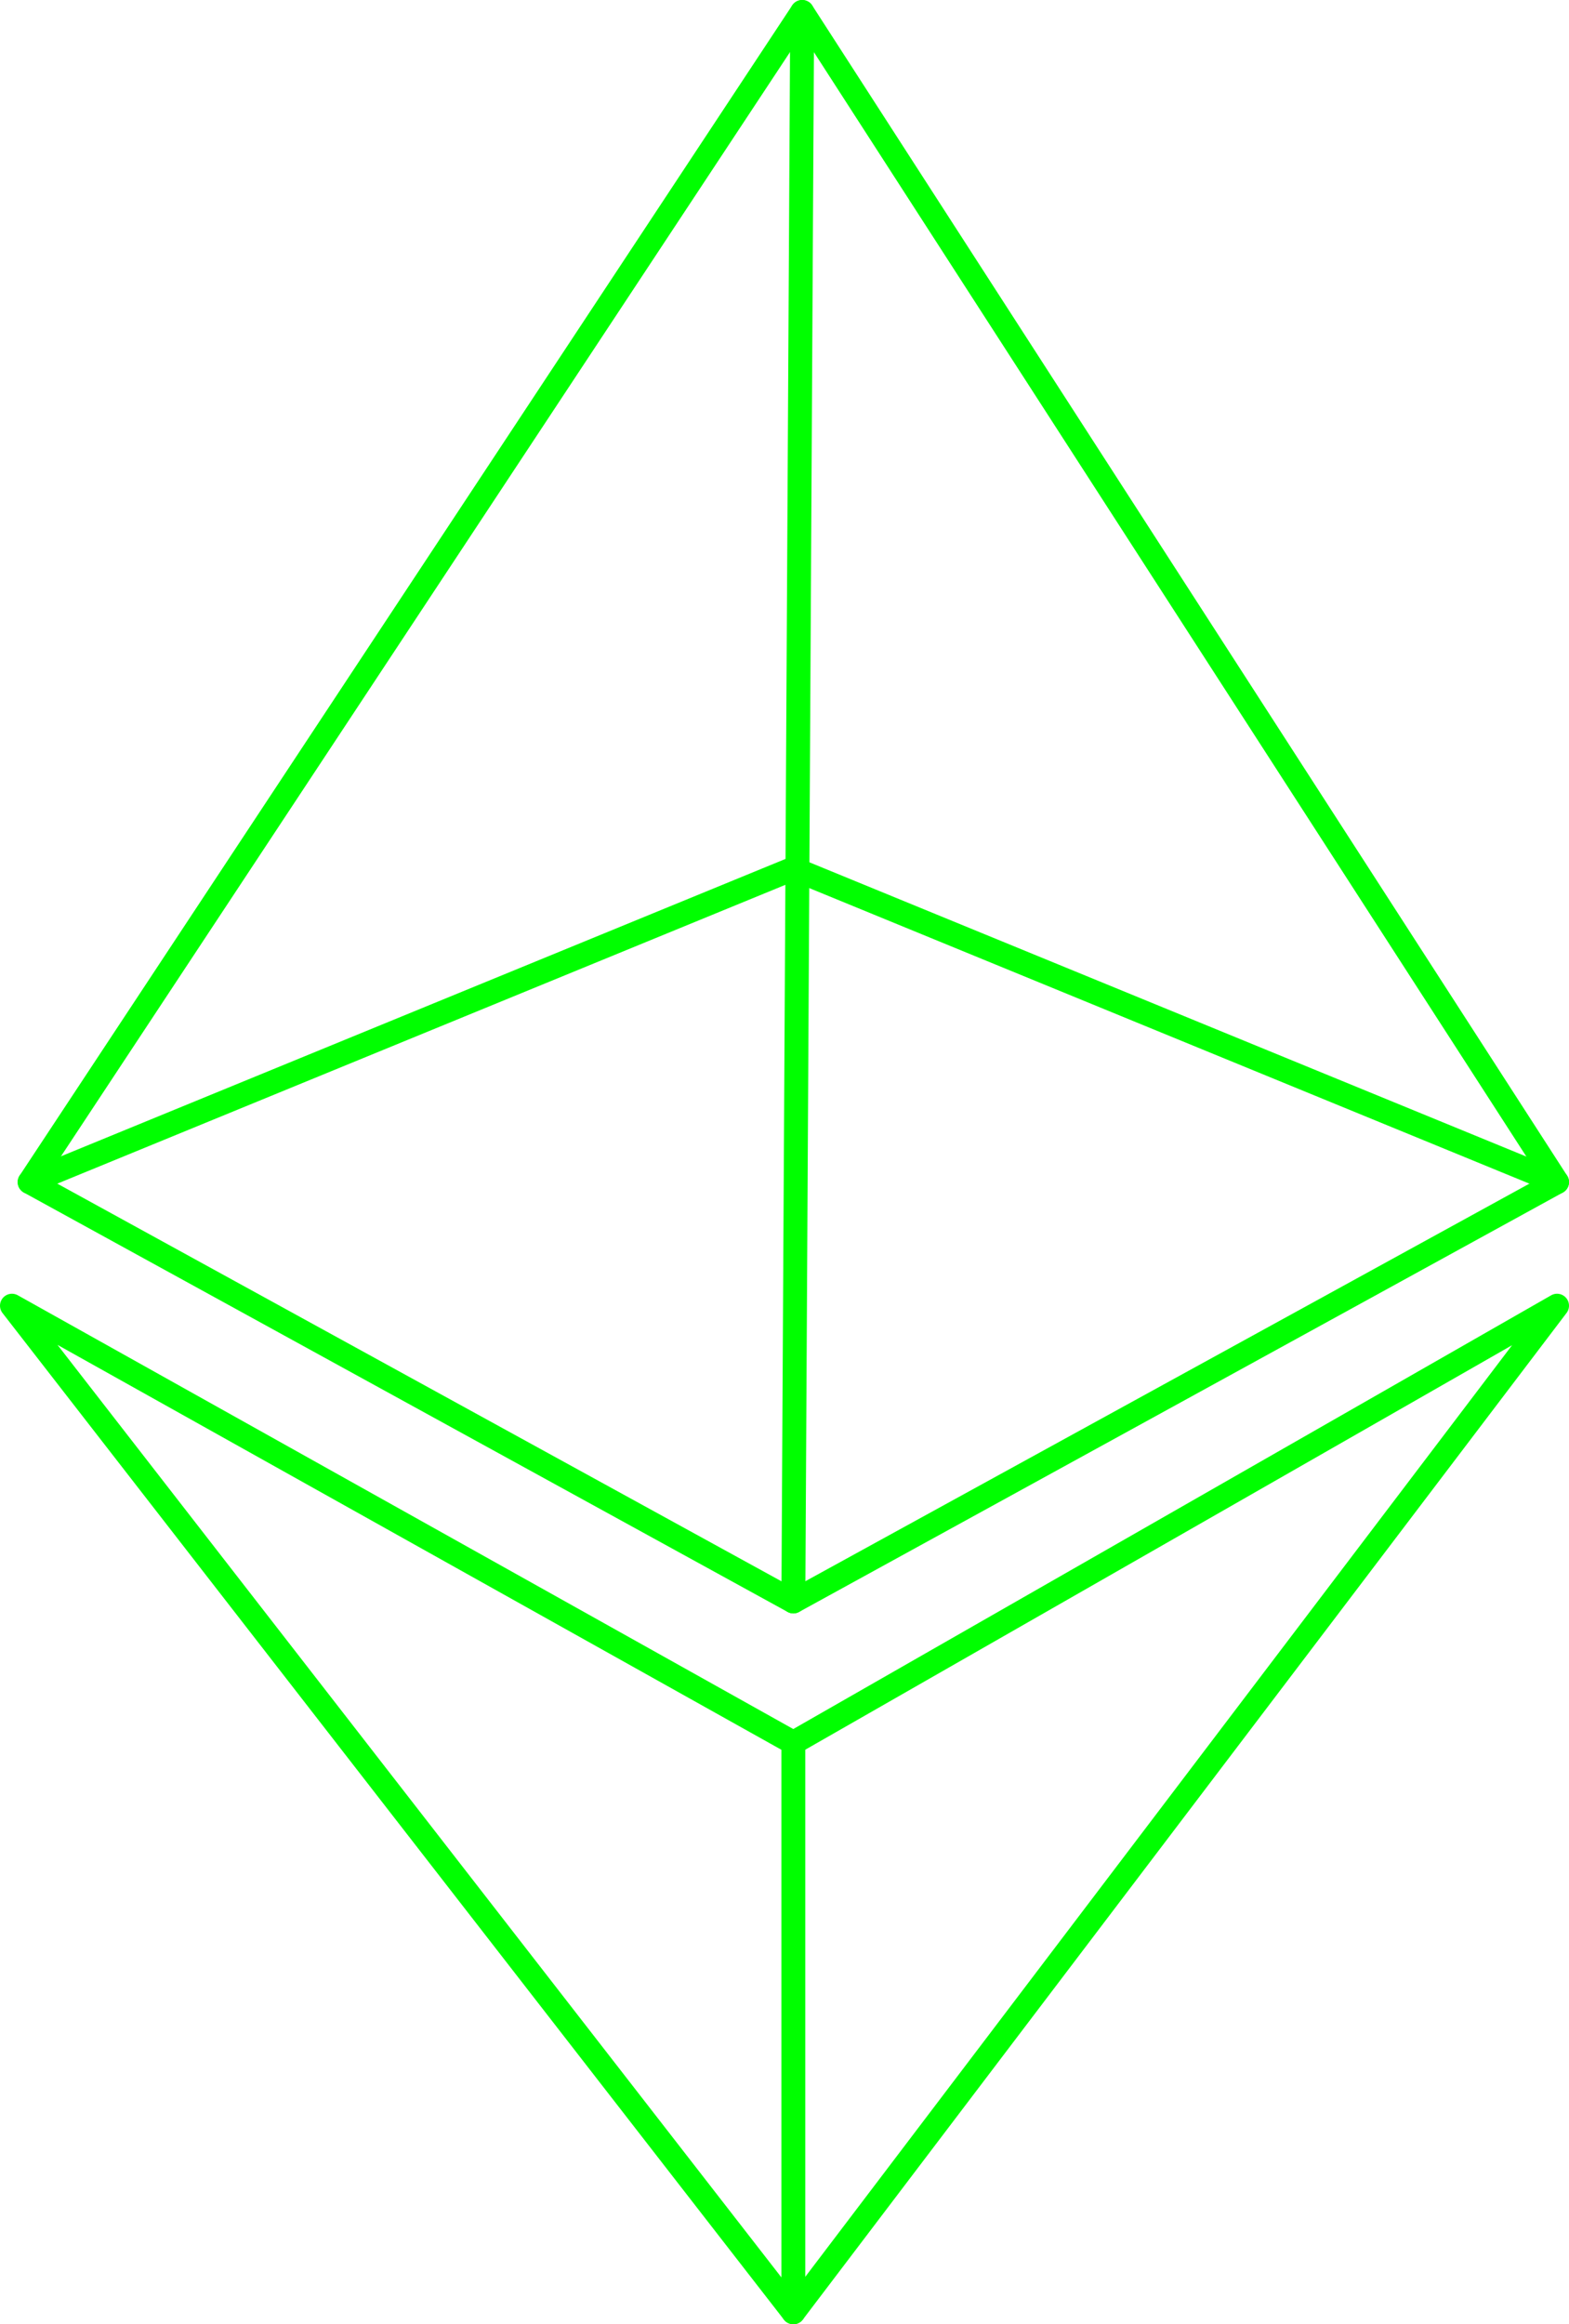
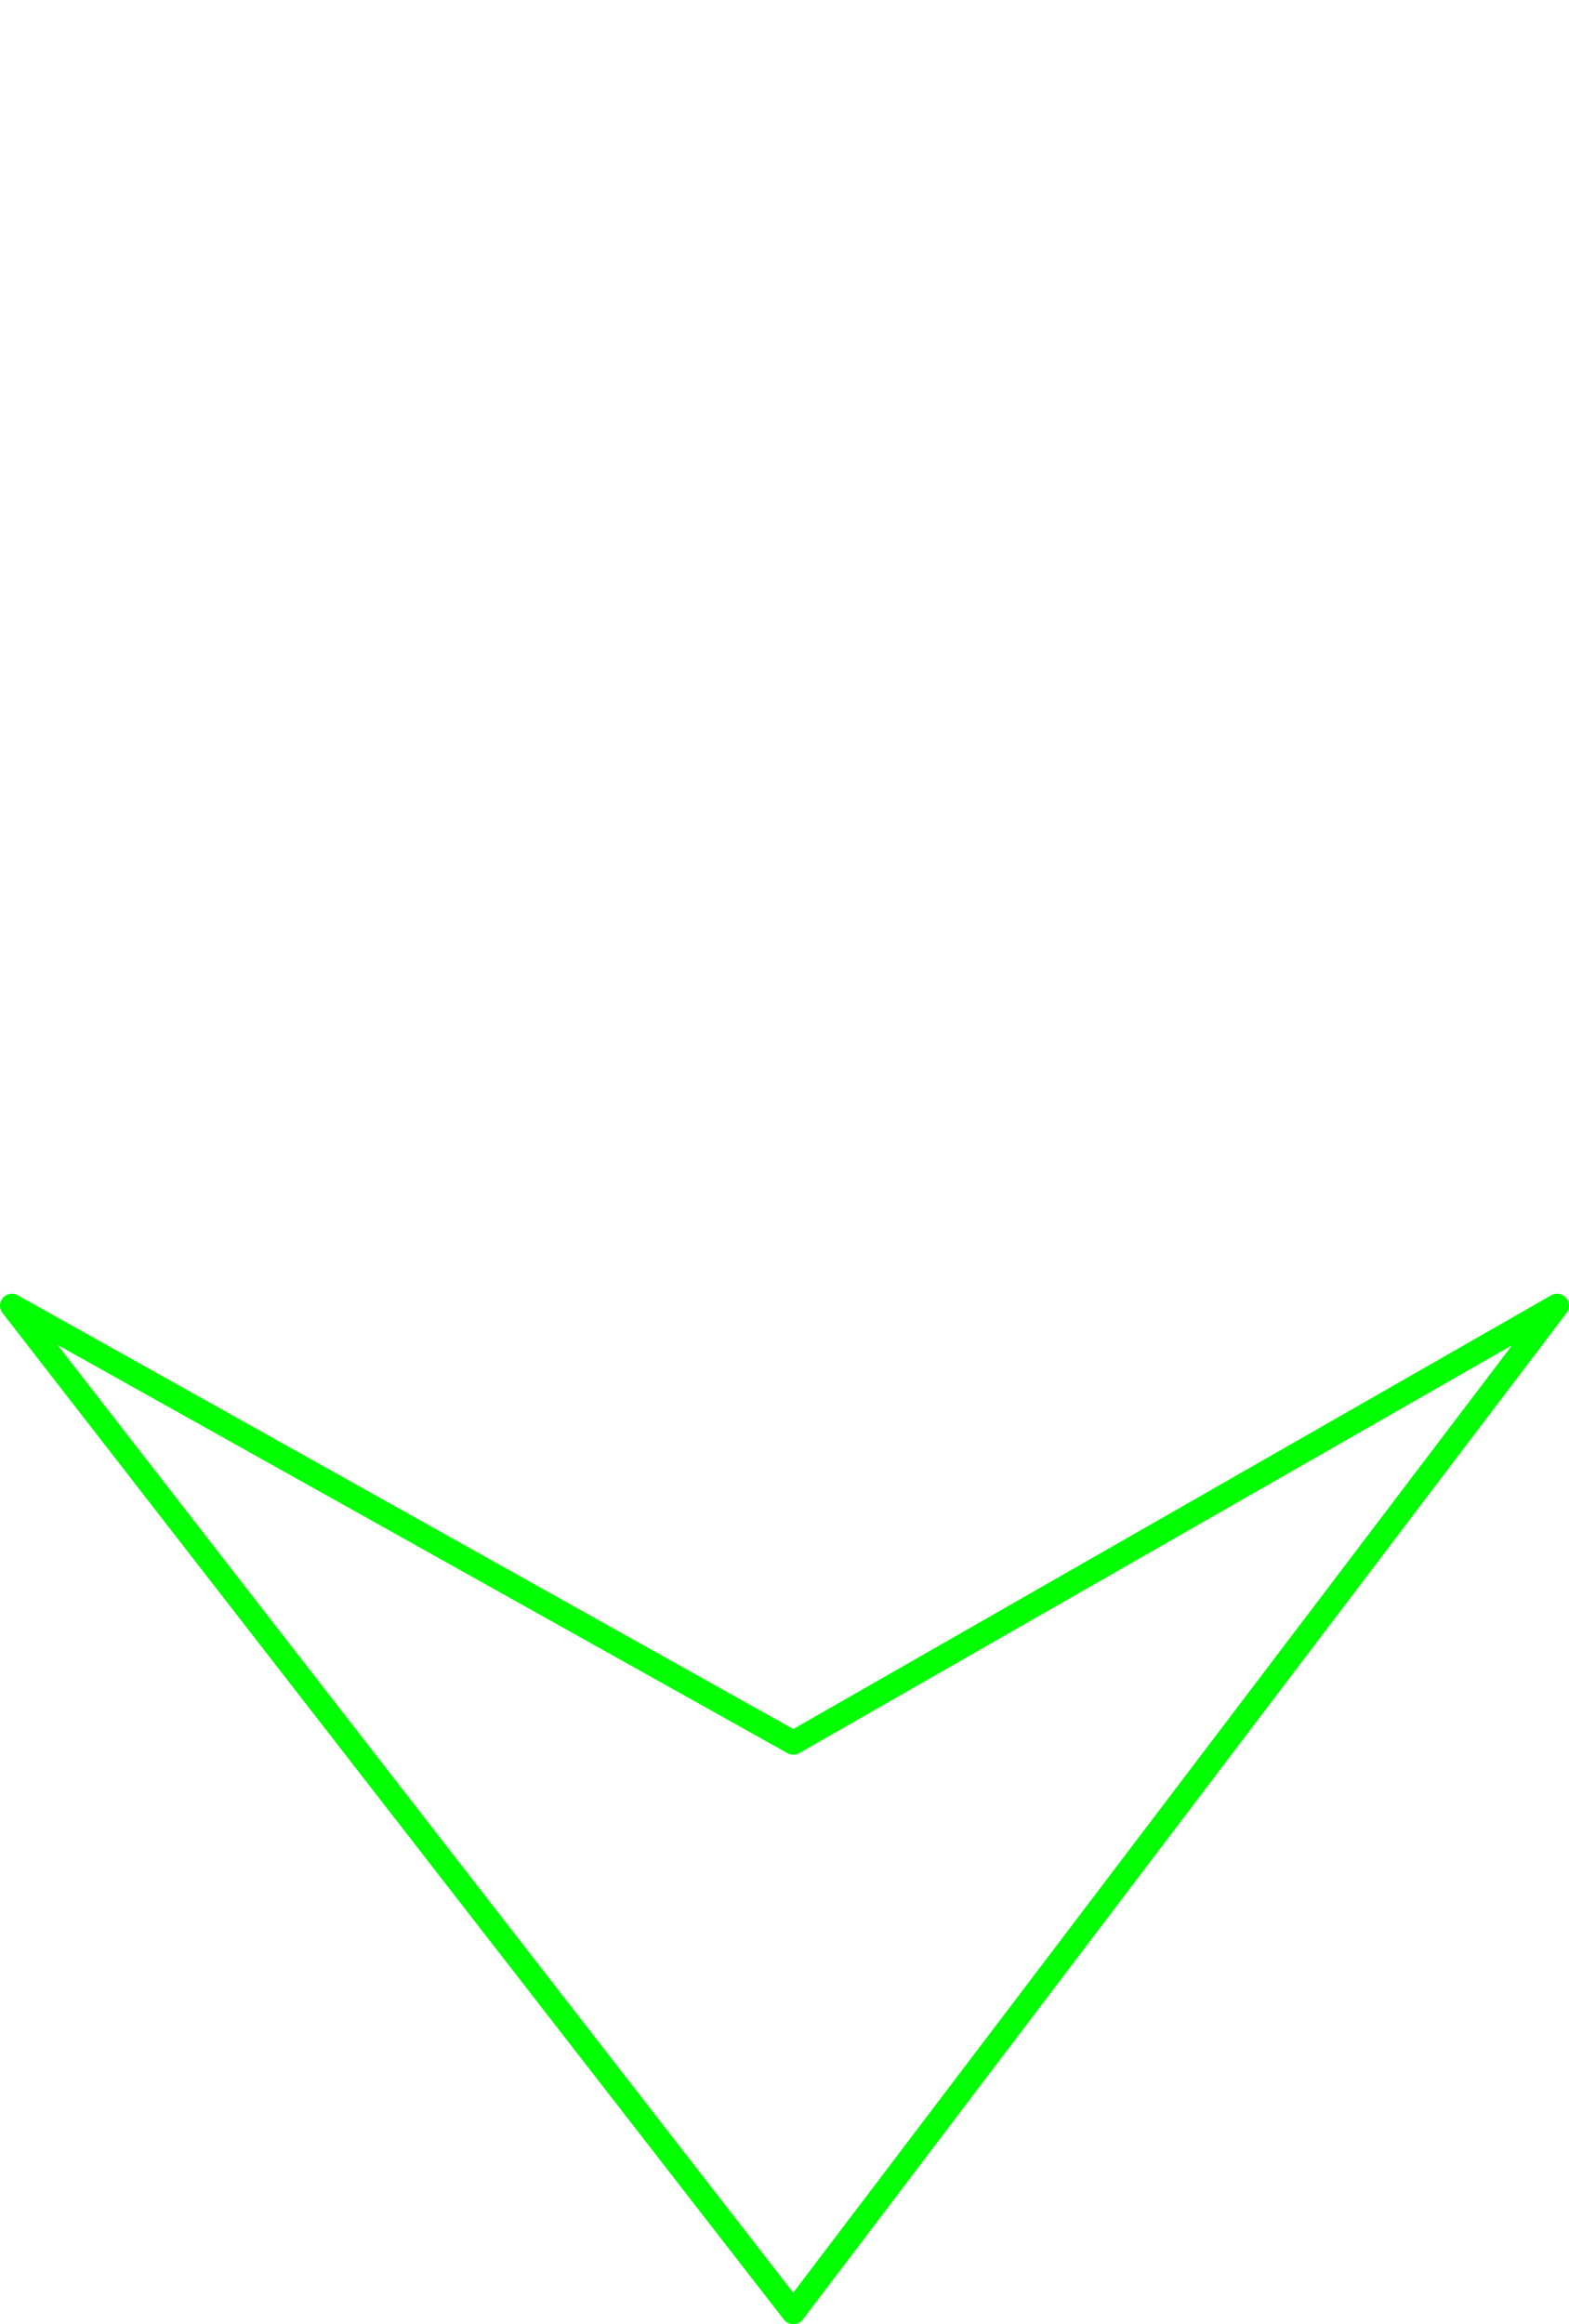
<svg xmlns="http://www.w3.org/2000/svg" viewBox="0 0 65.64 97.21">
  <defs>
    <style>.d{fill:none;stroke:lime;stroke-linecap:round;stroke-linejoin:round;}</style>
  </defs>
  <g id="a" />
  <g id="b">
    <g id="c">
      <g>
-         <polygon class="d" points="1.24 49.44 33.56 .5 65.14 49.44 33.19 66.98 1.24 49.44" />
        <polygon class="d" points=".5 54.61 33.19 96.71 65.14 54.61 33.19 72.89 .5 54.61" />
-         <polyline class="d" points="1.24 49.44 33.19 36.33 65.14 49.44" />
-         <line class="d" x1="33.19" y1="66.98" x2="33.56" y2=".5" />
-         <line class="d" x1="33.19" y1="72.89" x2="33.19" y2="96.71" />
      </g>
    </g>
  </g>
</svg>